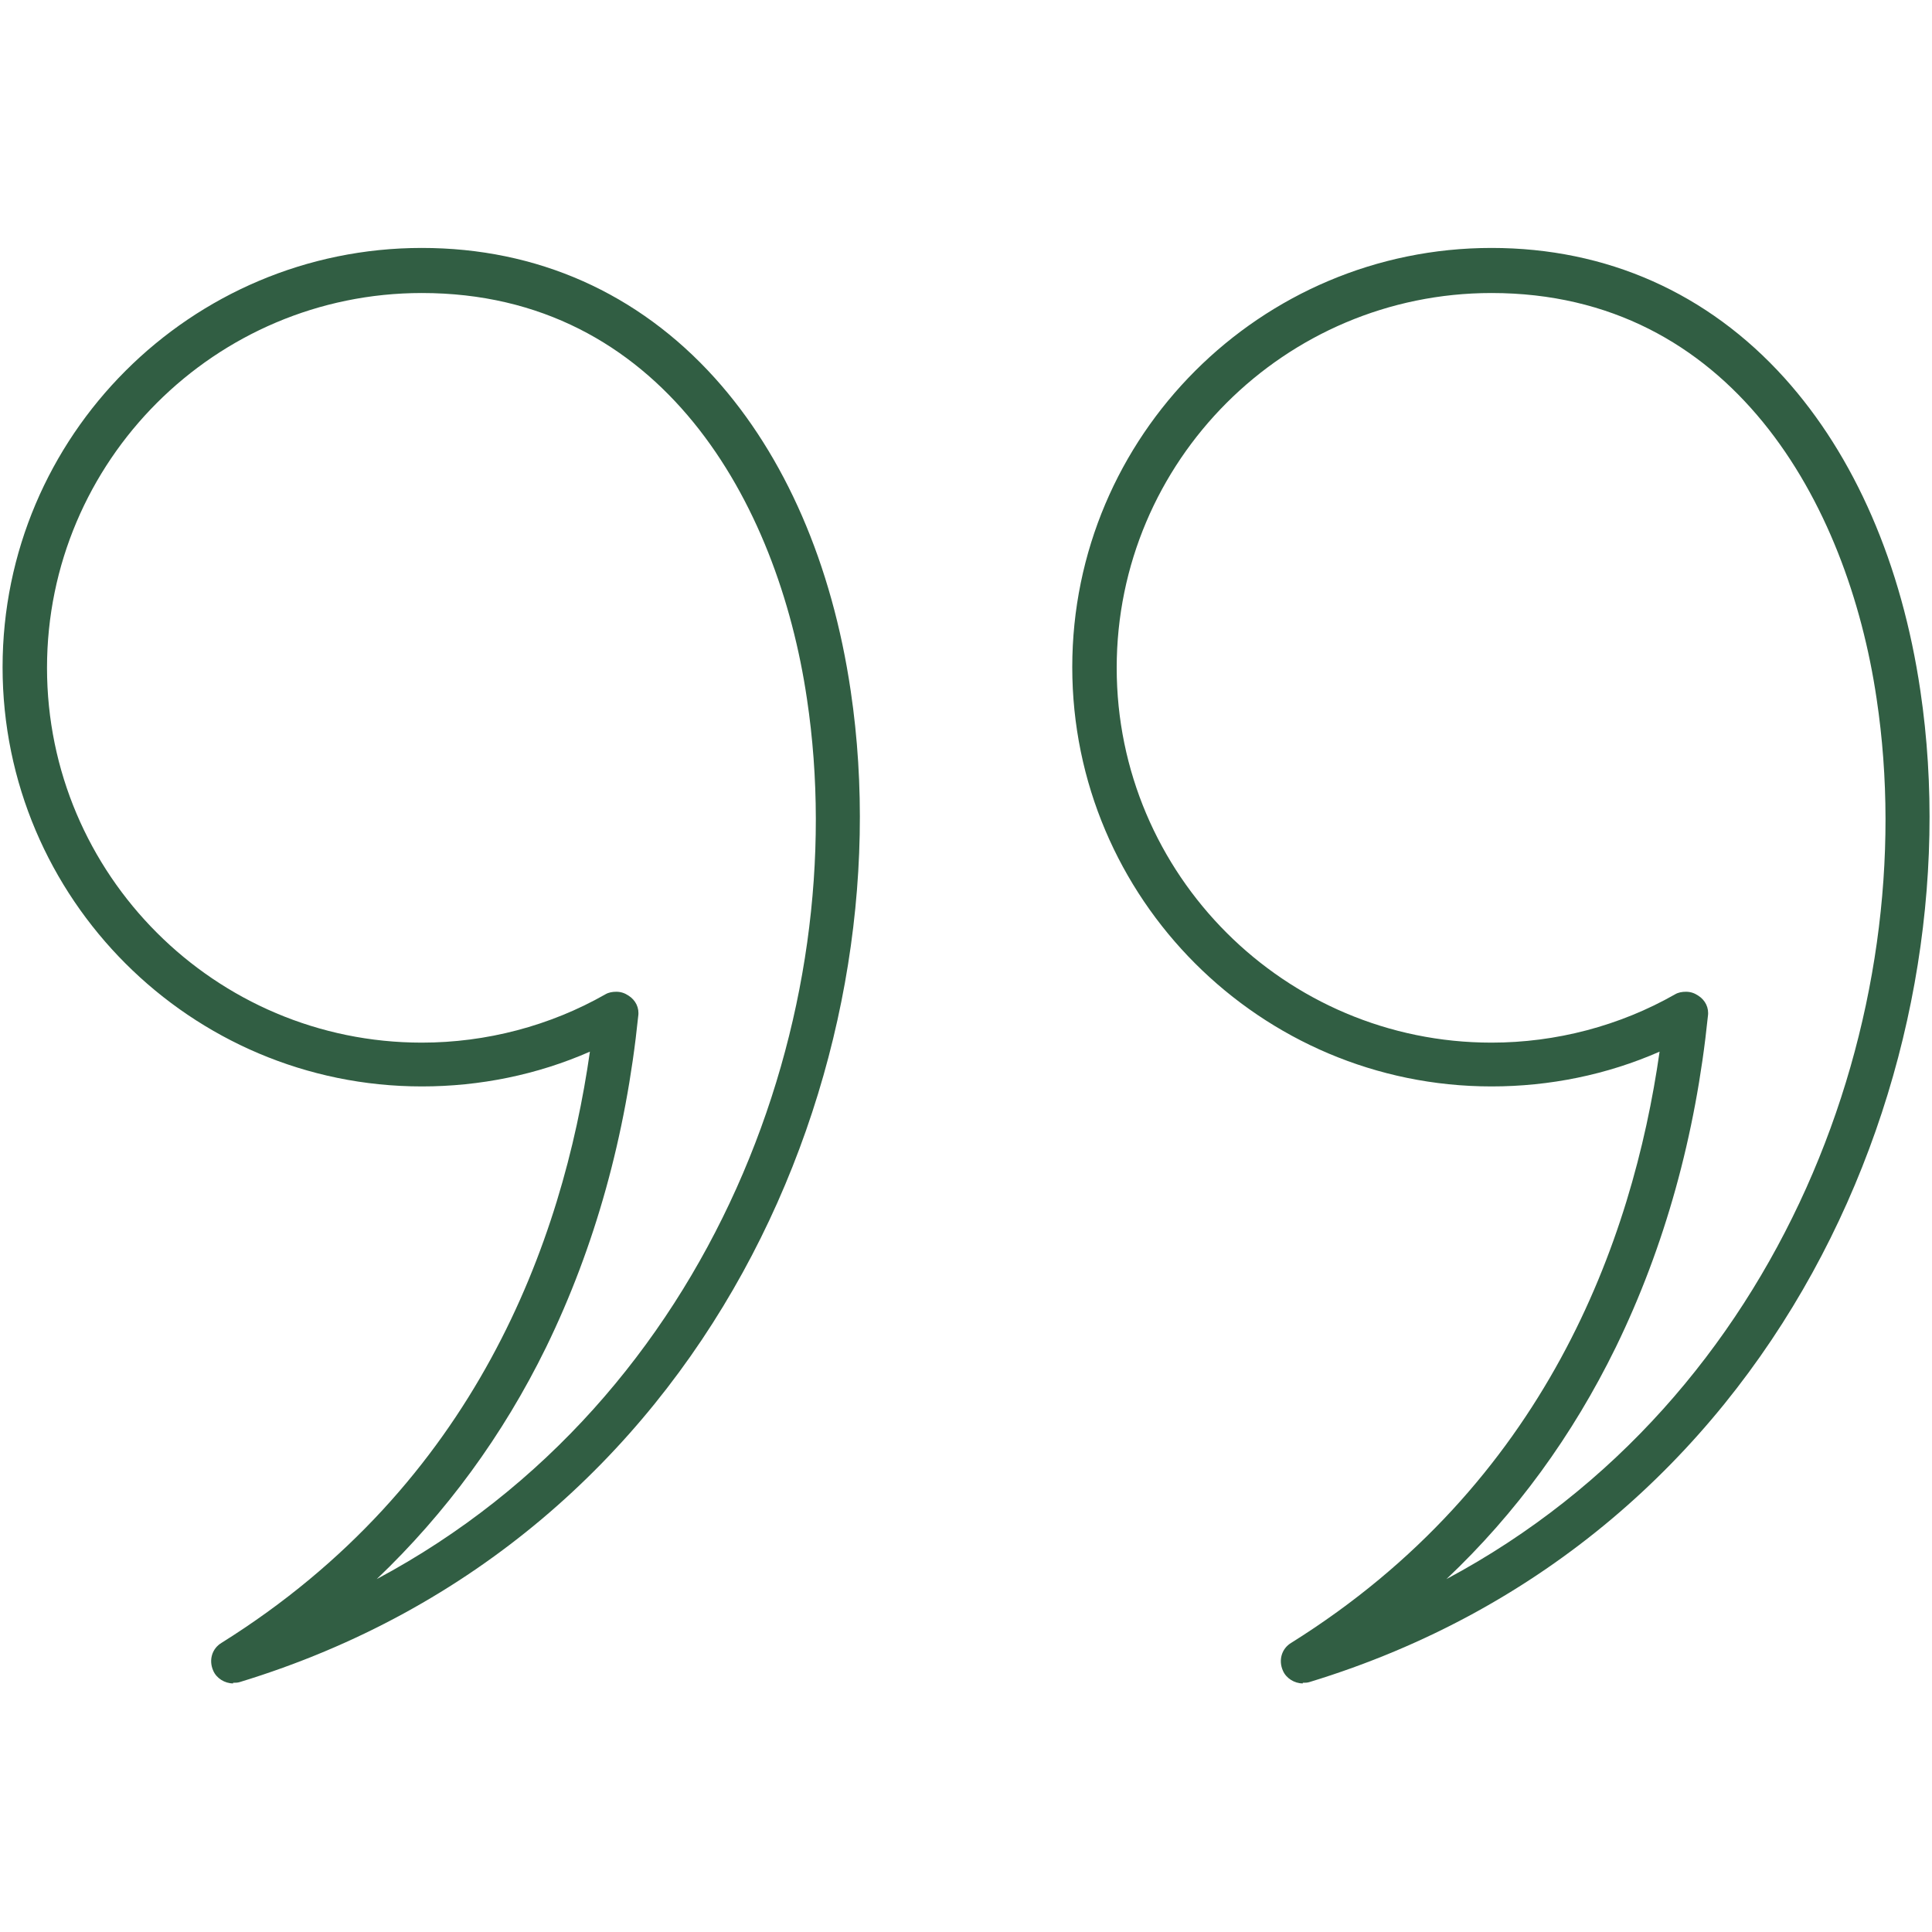
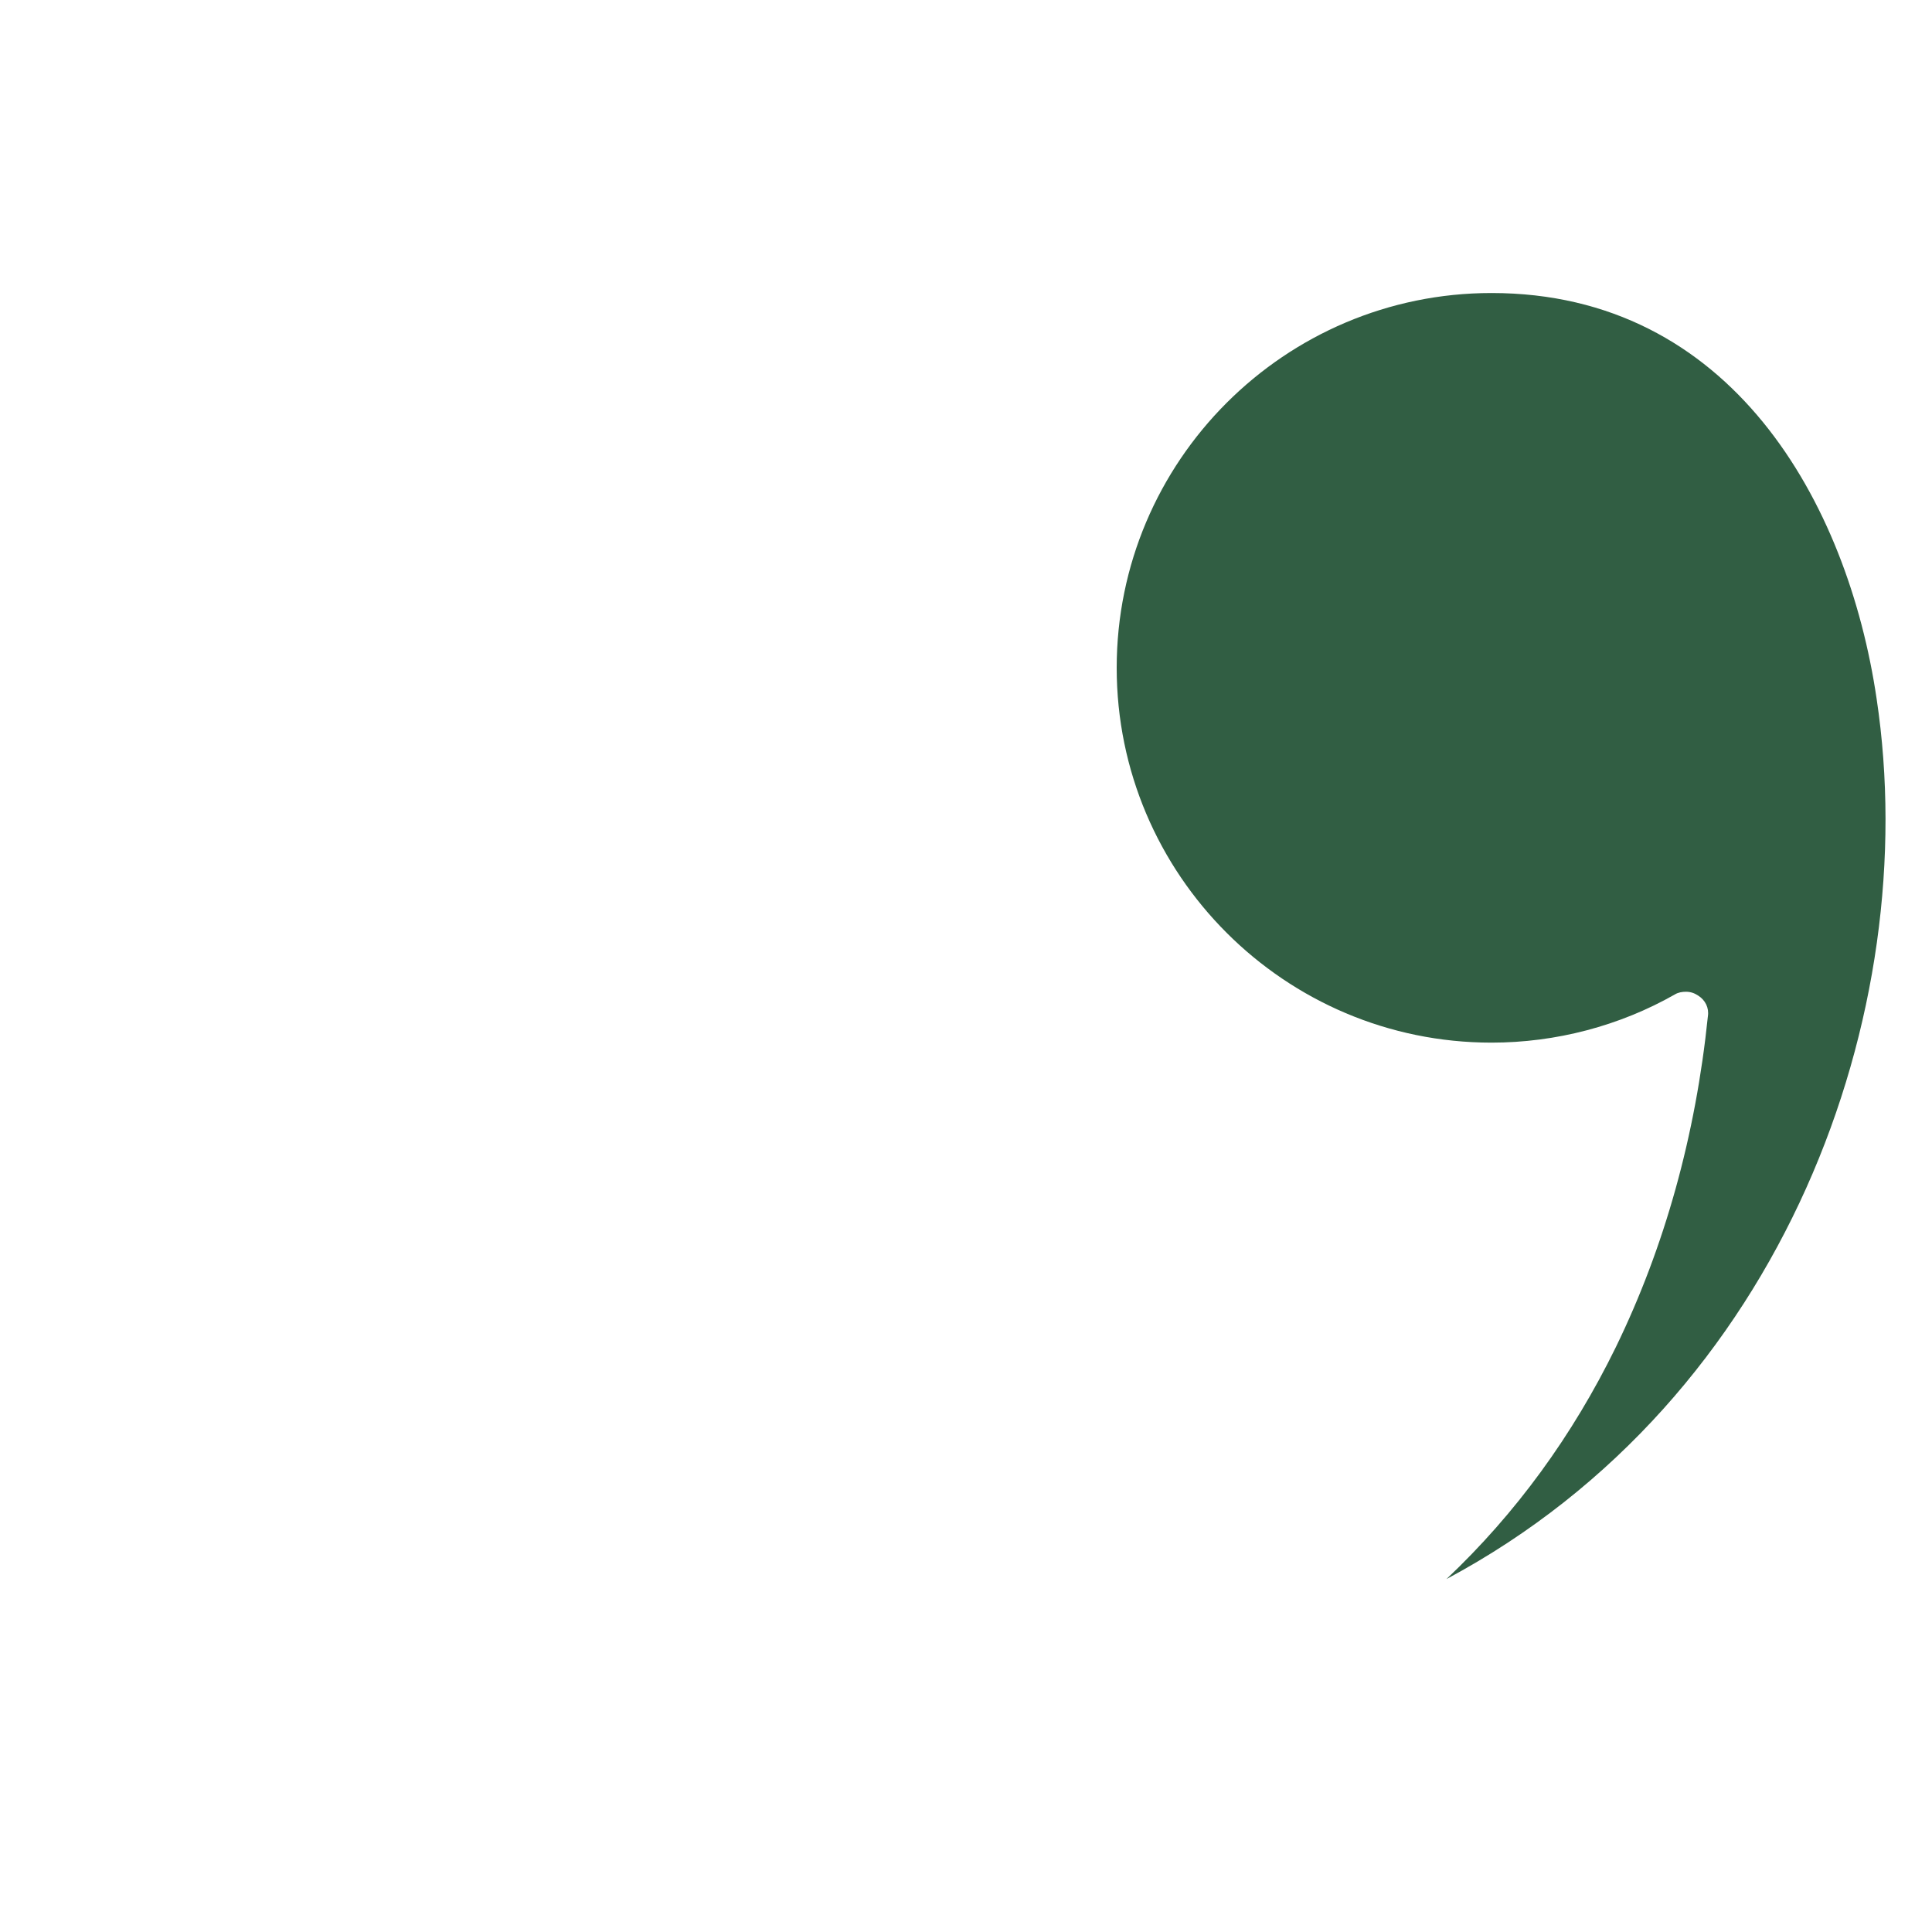
<svg xmlns="http://www.w3.org/2000/svg" id="katman_1" viewBox="0 0 30 30" width="30" height="30">
  <defs>
    <style>
      .cls-1 {
        fill: #315e43;
        fill-rule: evenodd;
      }
    </style>
  </defs>
  <g id="Layer_x5F_1">
    <g id="_581419696">
-       <path id="_581420224" class="cls-1" d="M9.57,15.4c.07,0,.13.02.19.06.11.07.17.19.15.32-.19,1.85-.67,3.58-1.43,5.14-.67,1.37-1.56,2.58-2.63,3.6,5.26-2.81,7.41-8.82,6.68-13.67-.45-3.05-2.26-6.3-5.98-6.3-3.21,0-5.82,2.61-5.82,5.82,0,3.21,2.61,5.82,5.82,5.82,1,0,1.99-.26,2.85-.75.05-.03.11-.04.17-.04h0ZM3.62,26.14c-.13,0-.26-.08-.31-.2-.07-.16-.02-.34.13-.43,3.95-2.47,5.3-6.24,5.72-9.18-.82.36-1.71.54-2.61.54-3.59,0-6.51-2.92-6.51-6.51,0-3.59,2.92-6.51,6.51-6.51,1.79,0,3.36.7,4.55,2.02,1.09,1.21,1.82,2.89,2.11,4.86.86,5.79-2.17,13.16-9.49,15.39-.03.01-.07.01-.1.01h0Z" />
-       <path id="_581419744" class="cls-1" d="M26.18,15.4c.07,0,.13.02.19.06.11.07.17.19.15.32-.19,1.85-.67,3.58-1.43,5.14-.67,1.37-1.55,2.58-2.63,3.6,5.26-2.81,7.41-8.82,6.68-13.67-.45-3.05-2.26-6.3-5.98-6.3-3.21,0-5.82,2.61-5.82,5.82,0,3.21,2.61,5.82,5.82,5.82,1,0,1.99-.26,2.85-.75.05-.03.11-.04.17-.04h0ZM20.23,26.14c-.13,0-.26-.08-.31-.2-.07-.16-.02-.34.13-.43,3.95-2.47,5.3-6.24,5.72-9.18-.82.36-1.71.54-2.61.54-3.59,0-6.51-2.92-6.51-6.51,0-3.59,2.92-6.51,6.51-6.51,1.79,0,3.36.7,4.55,2.02,1.09,1.21,1.82,2.89,2.11,4.86.86,5.8-2.17,13.16-9.49,15.39-.03.01-.07.01-.1.01h0Z" />
+       <path id="_581419744" class="cls-1" d="M26.18,15.4c.07,0,.13.02.19.06.11.07.17.19.15.32-.19,1.85-.67,3.58-1.43,5.14-.67,1.37-1.55,2.58-2.63,3.6,5.26-2.81,7.41-8.82,6.68-13.67-.45-3.05-2.26-6.3-5.98-6.3-3.21,0-5.82,2.61-5.82,5.82,0,3.21,2.61,5.82,5.82,5.82,1,0,1.99-.26,2.85-.75.05-.03.11-.04.17-.04h0ZM20.23,26.14h0Z" />
    </g>
  </g>
</svg>